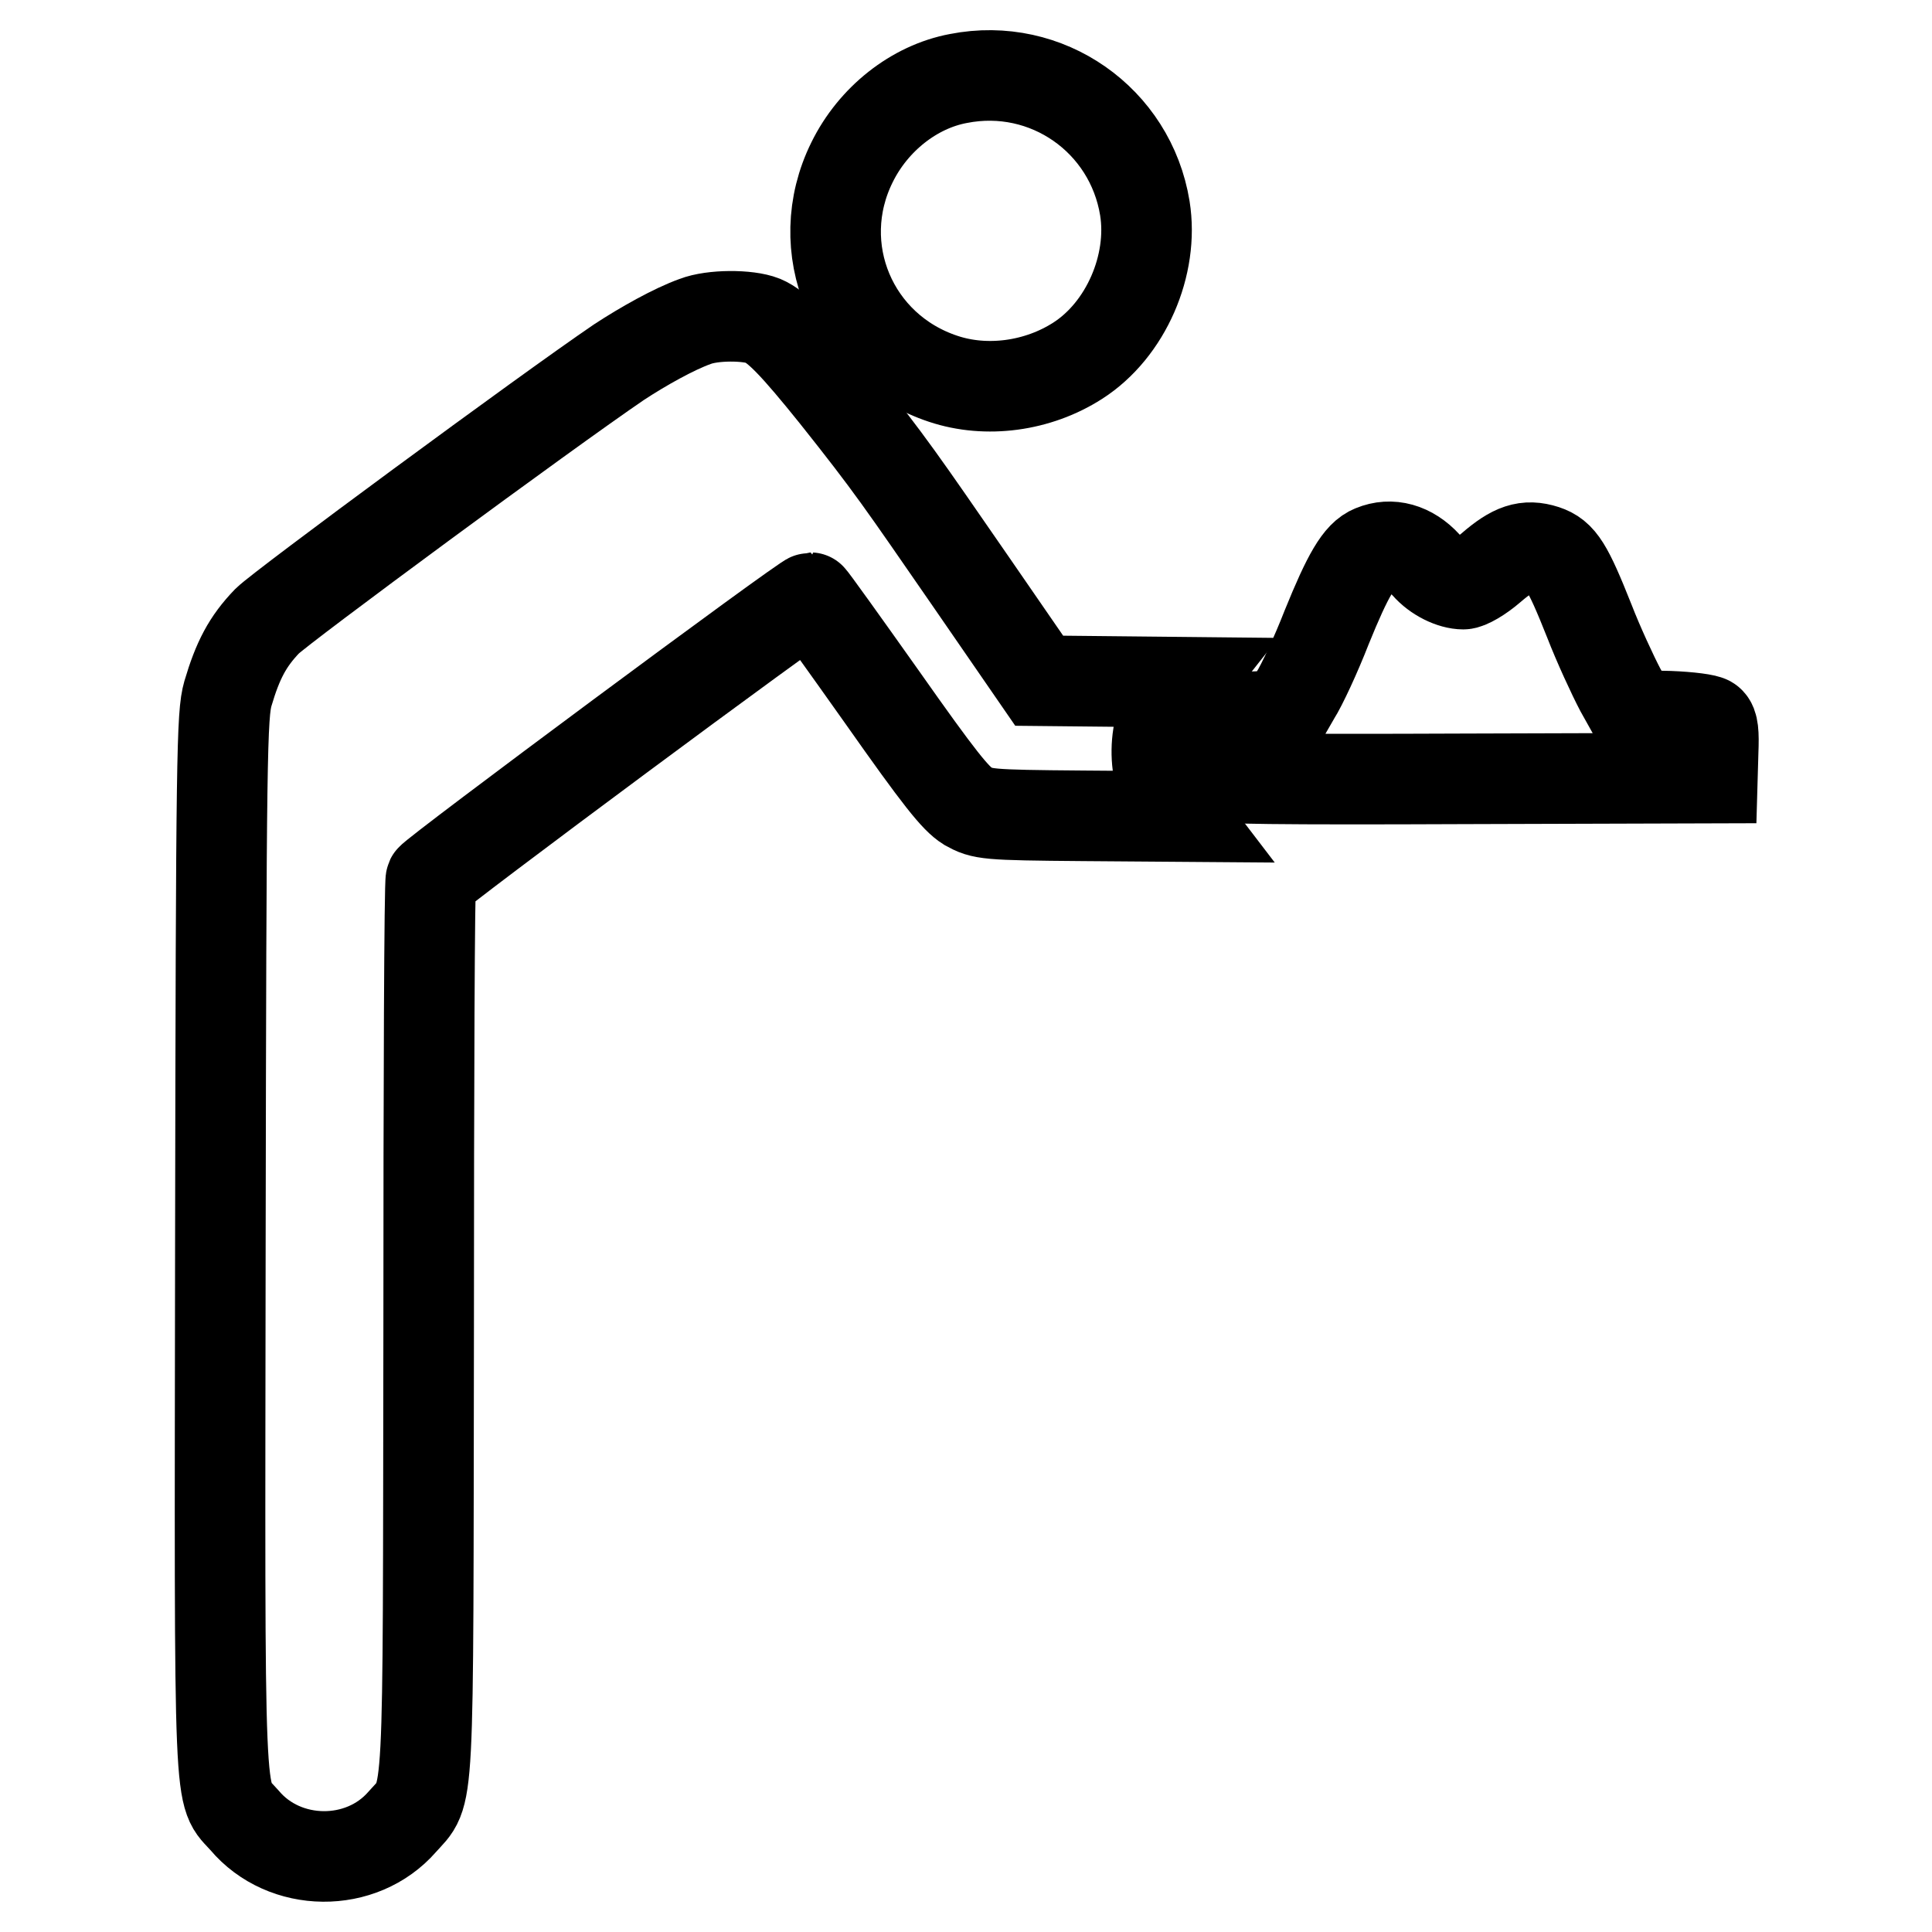
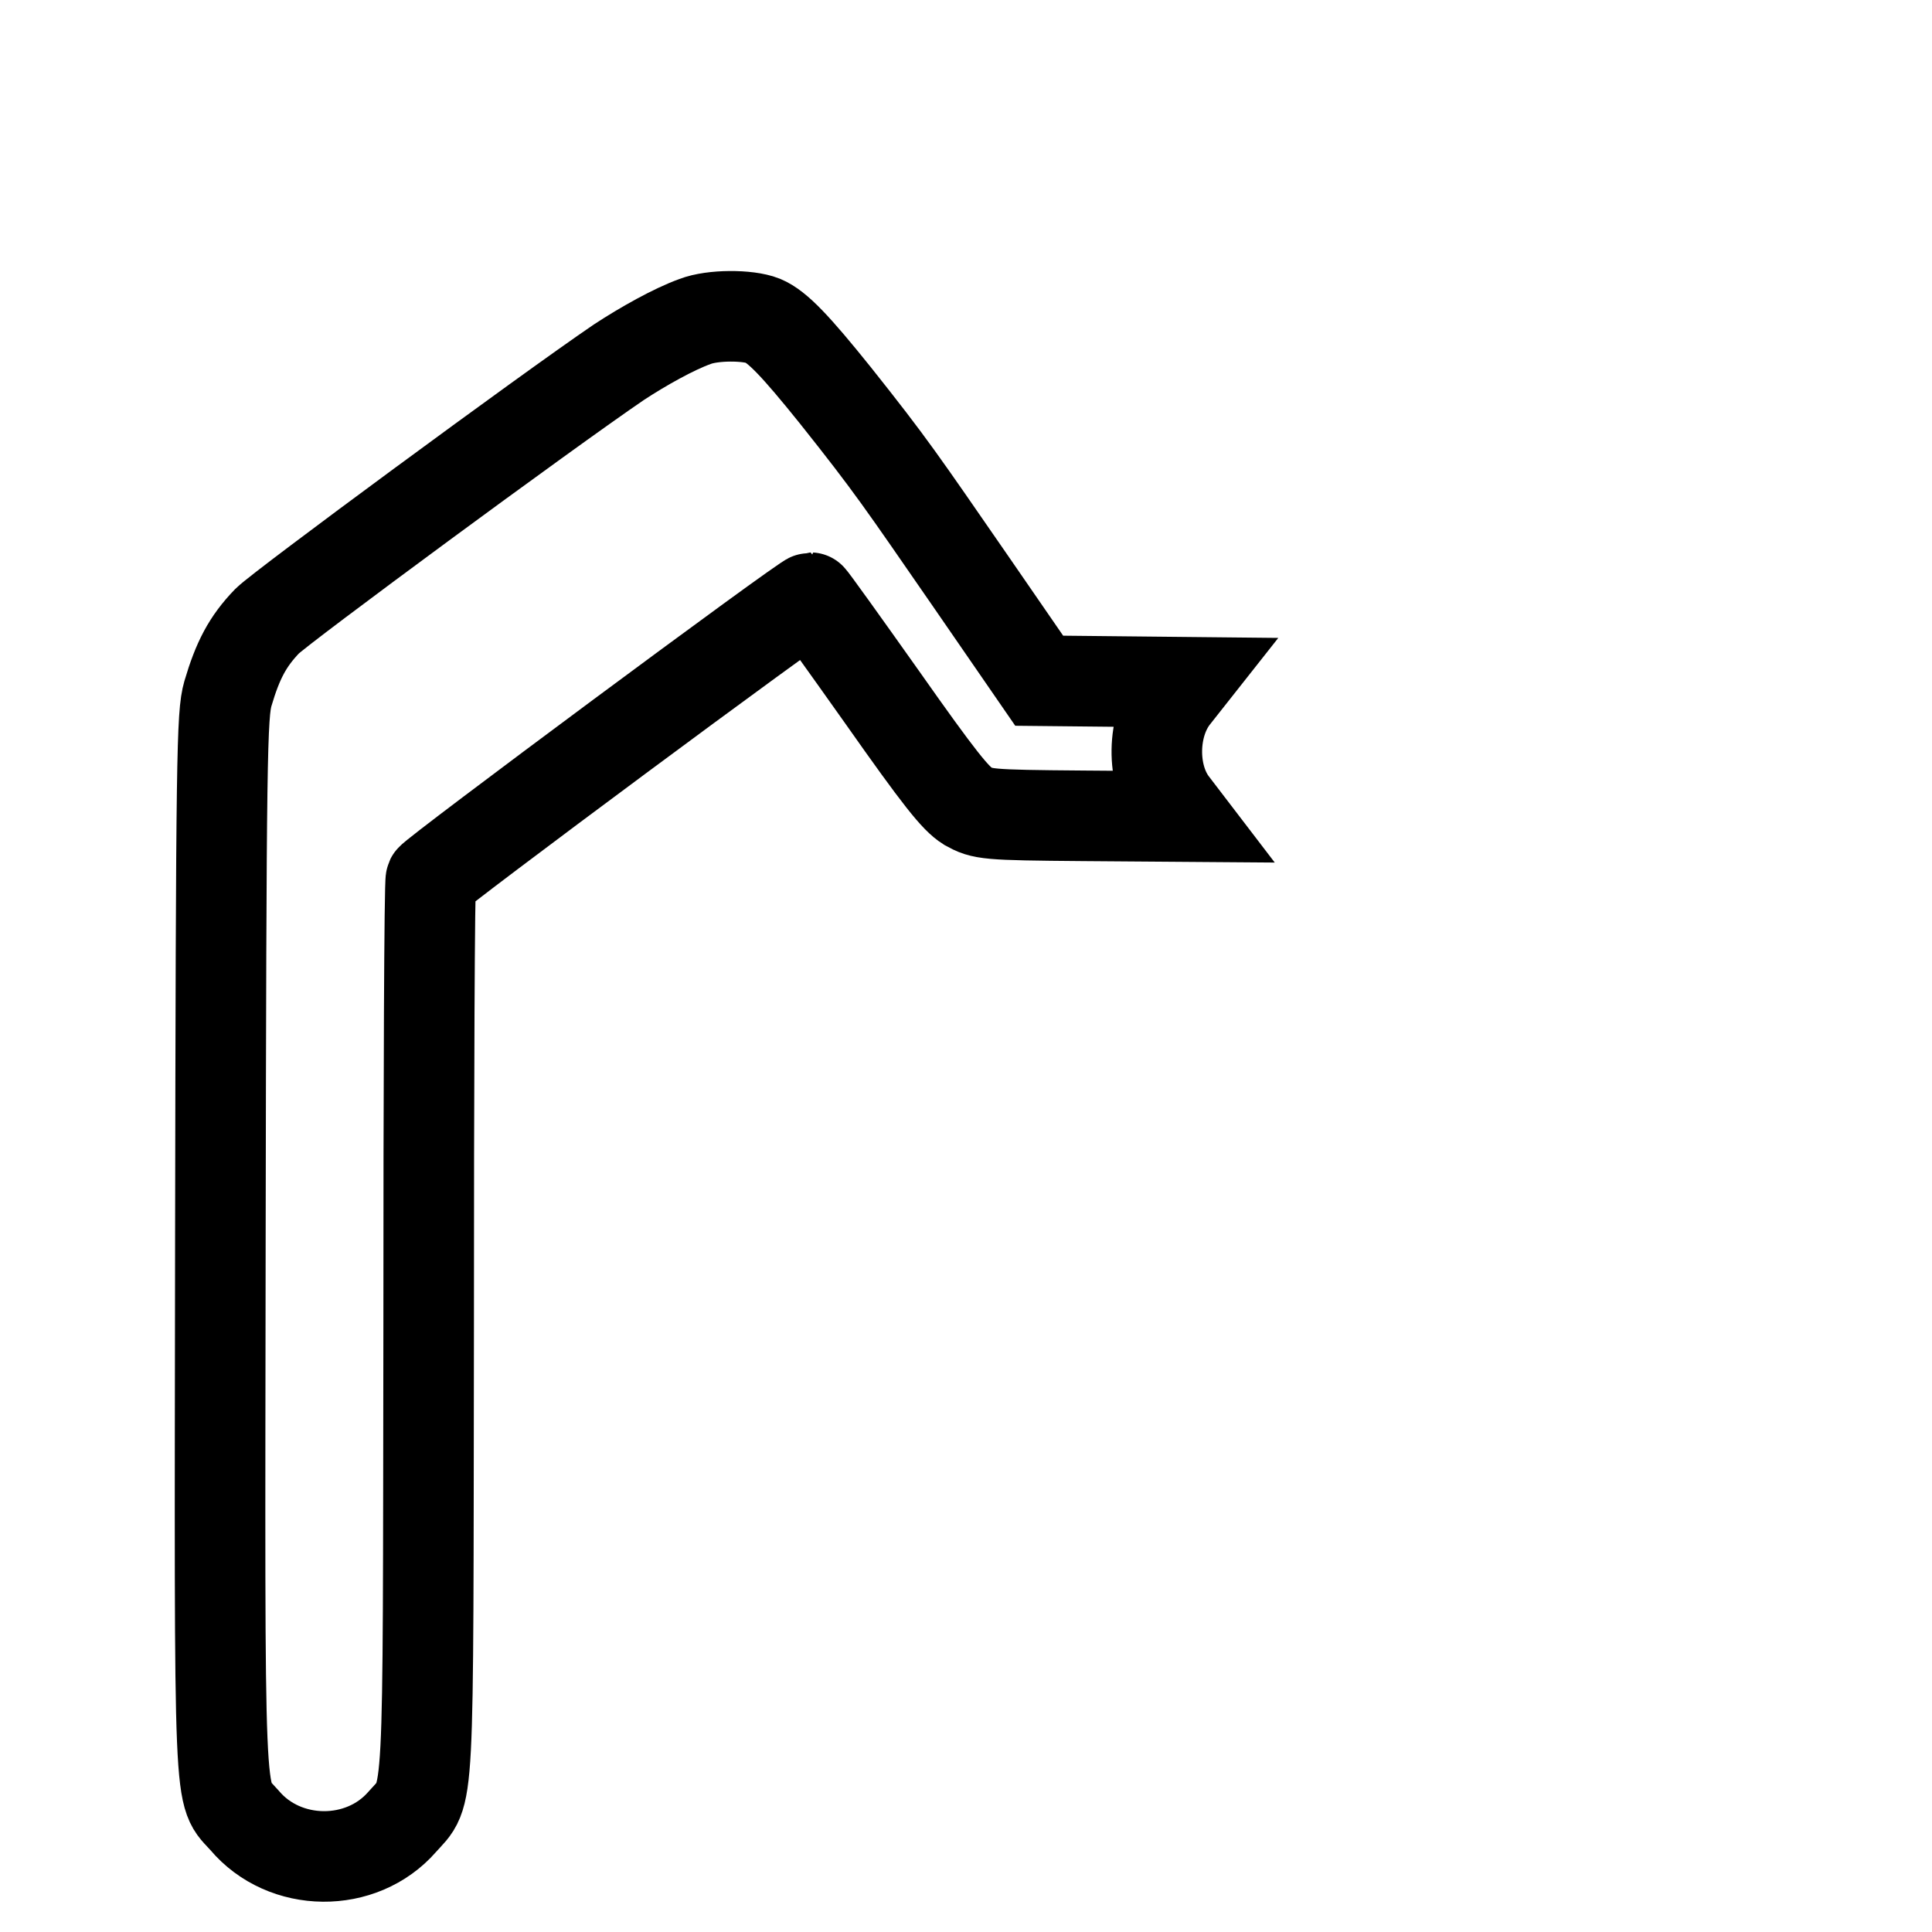
<svg xmlns="http://www.w3.org/2000/svg" version="1.1" x="0px" y="0px" viewBox="0 0 256 256" enable-background="new 0 0 256 256" xml:space="preserve">
  <g>
    <g>
      <g>
-         <path stroke-width="12" fill-opacity="0" stroke="#000000" d="M127,10.4c-5.9,1.1-11.3,5.4-14.1,11.1c-5.6,11.3,0,24.7,12.1,28.7c5.7,1.9,12.5,1,17.8-2.4c6.4-4.1,10.1-12.7,8.9-20.2C149.8,15.9,138.7,8.1,127,10.4z" />
        <path stroke-width="12" fill-opacity="0" stroke="#000000" d="M92.1,42.6c-2.8,1-6.9,3.3-10.1,5.4c-9.7,6.6-44.7,32.4-46.6,34.3c-2.6,2.7-3.9,5.2-5.2,9.6c-0.8,2.8-0.9,7.8-1,72.8c-0.1,77.6-0.3,72.5,3.2,76.5c5.3,6.3,15.5,6.4,20.9,0.2c3.7-4.2,3.4,0,3.5-65.4c0-32.3,0.1-59.1,0.3-59.5c0.3-0.7,49.6-37.3,50.3-37.3c0.1,0,4.4,6,9.5,13.2c7.6,10.8,9.7,13.4,11.3,14.4c2,1.1,2.4,1.2,15.3,1.3l13.2,0.1l-1.3-1.7c-2.9-3.8-2.8-10.4,0.2-14.2l1.5-1.9l-9.7-0.1l-9.7-0.1L128.6,77c-9.2-13.3-10.5-15.3-17.9-24.6c-5.3-6.6-7.7-9.1-9.6-9.9C99.1,41.7,94.4,41.7,92.1,42.6z" />
-         <path stroke-width="12" fill-opacity="0" stroke="#000000" d="M181.9,72.9c-1.8,0.7-3.3,3.3-6.1,10.2c-1.4,3.6-3.3,7.7-4.2,9.1l-1.5,2.6l-4.7,0.2c-2.6,0.1-4.9,0.4-5.2,0.6c-0.9,0.6-0.8,6.5,0.1,7.2c0.4,0.4,9.7,0.5,33.6,0.4l33-0.1l0.1-3.5c0.1-2.5,0-3.6-0.5-4c-0.3-0.3-2.7-0.6-5.3-0.7l-4.6-0.1l-1.9-3.4c-1-1.9-2.9-6-4.1-9.1c-2.9-7.3-3.8-8.7-5.9-9.4c-2.5-0.8-4.2-0.2-7.1,2.3c-1.5,1.3-3.1,2.2-3.7,2.2c-1.5,0-3.6-1-4.9-2.5C186.9,72.6,184.3,71.9,181.9,72.9z" />
      </g>
    </g>
  </g>
</svg>